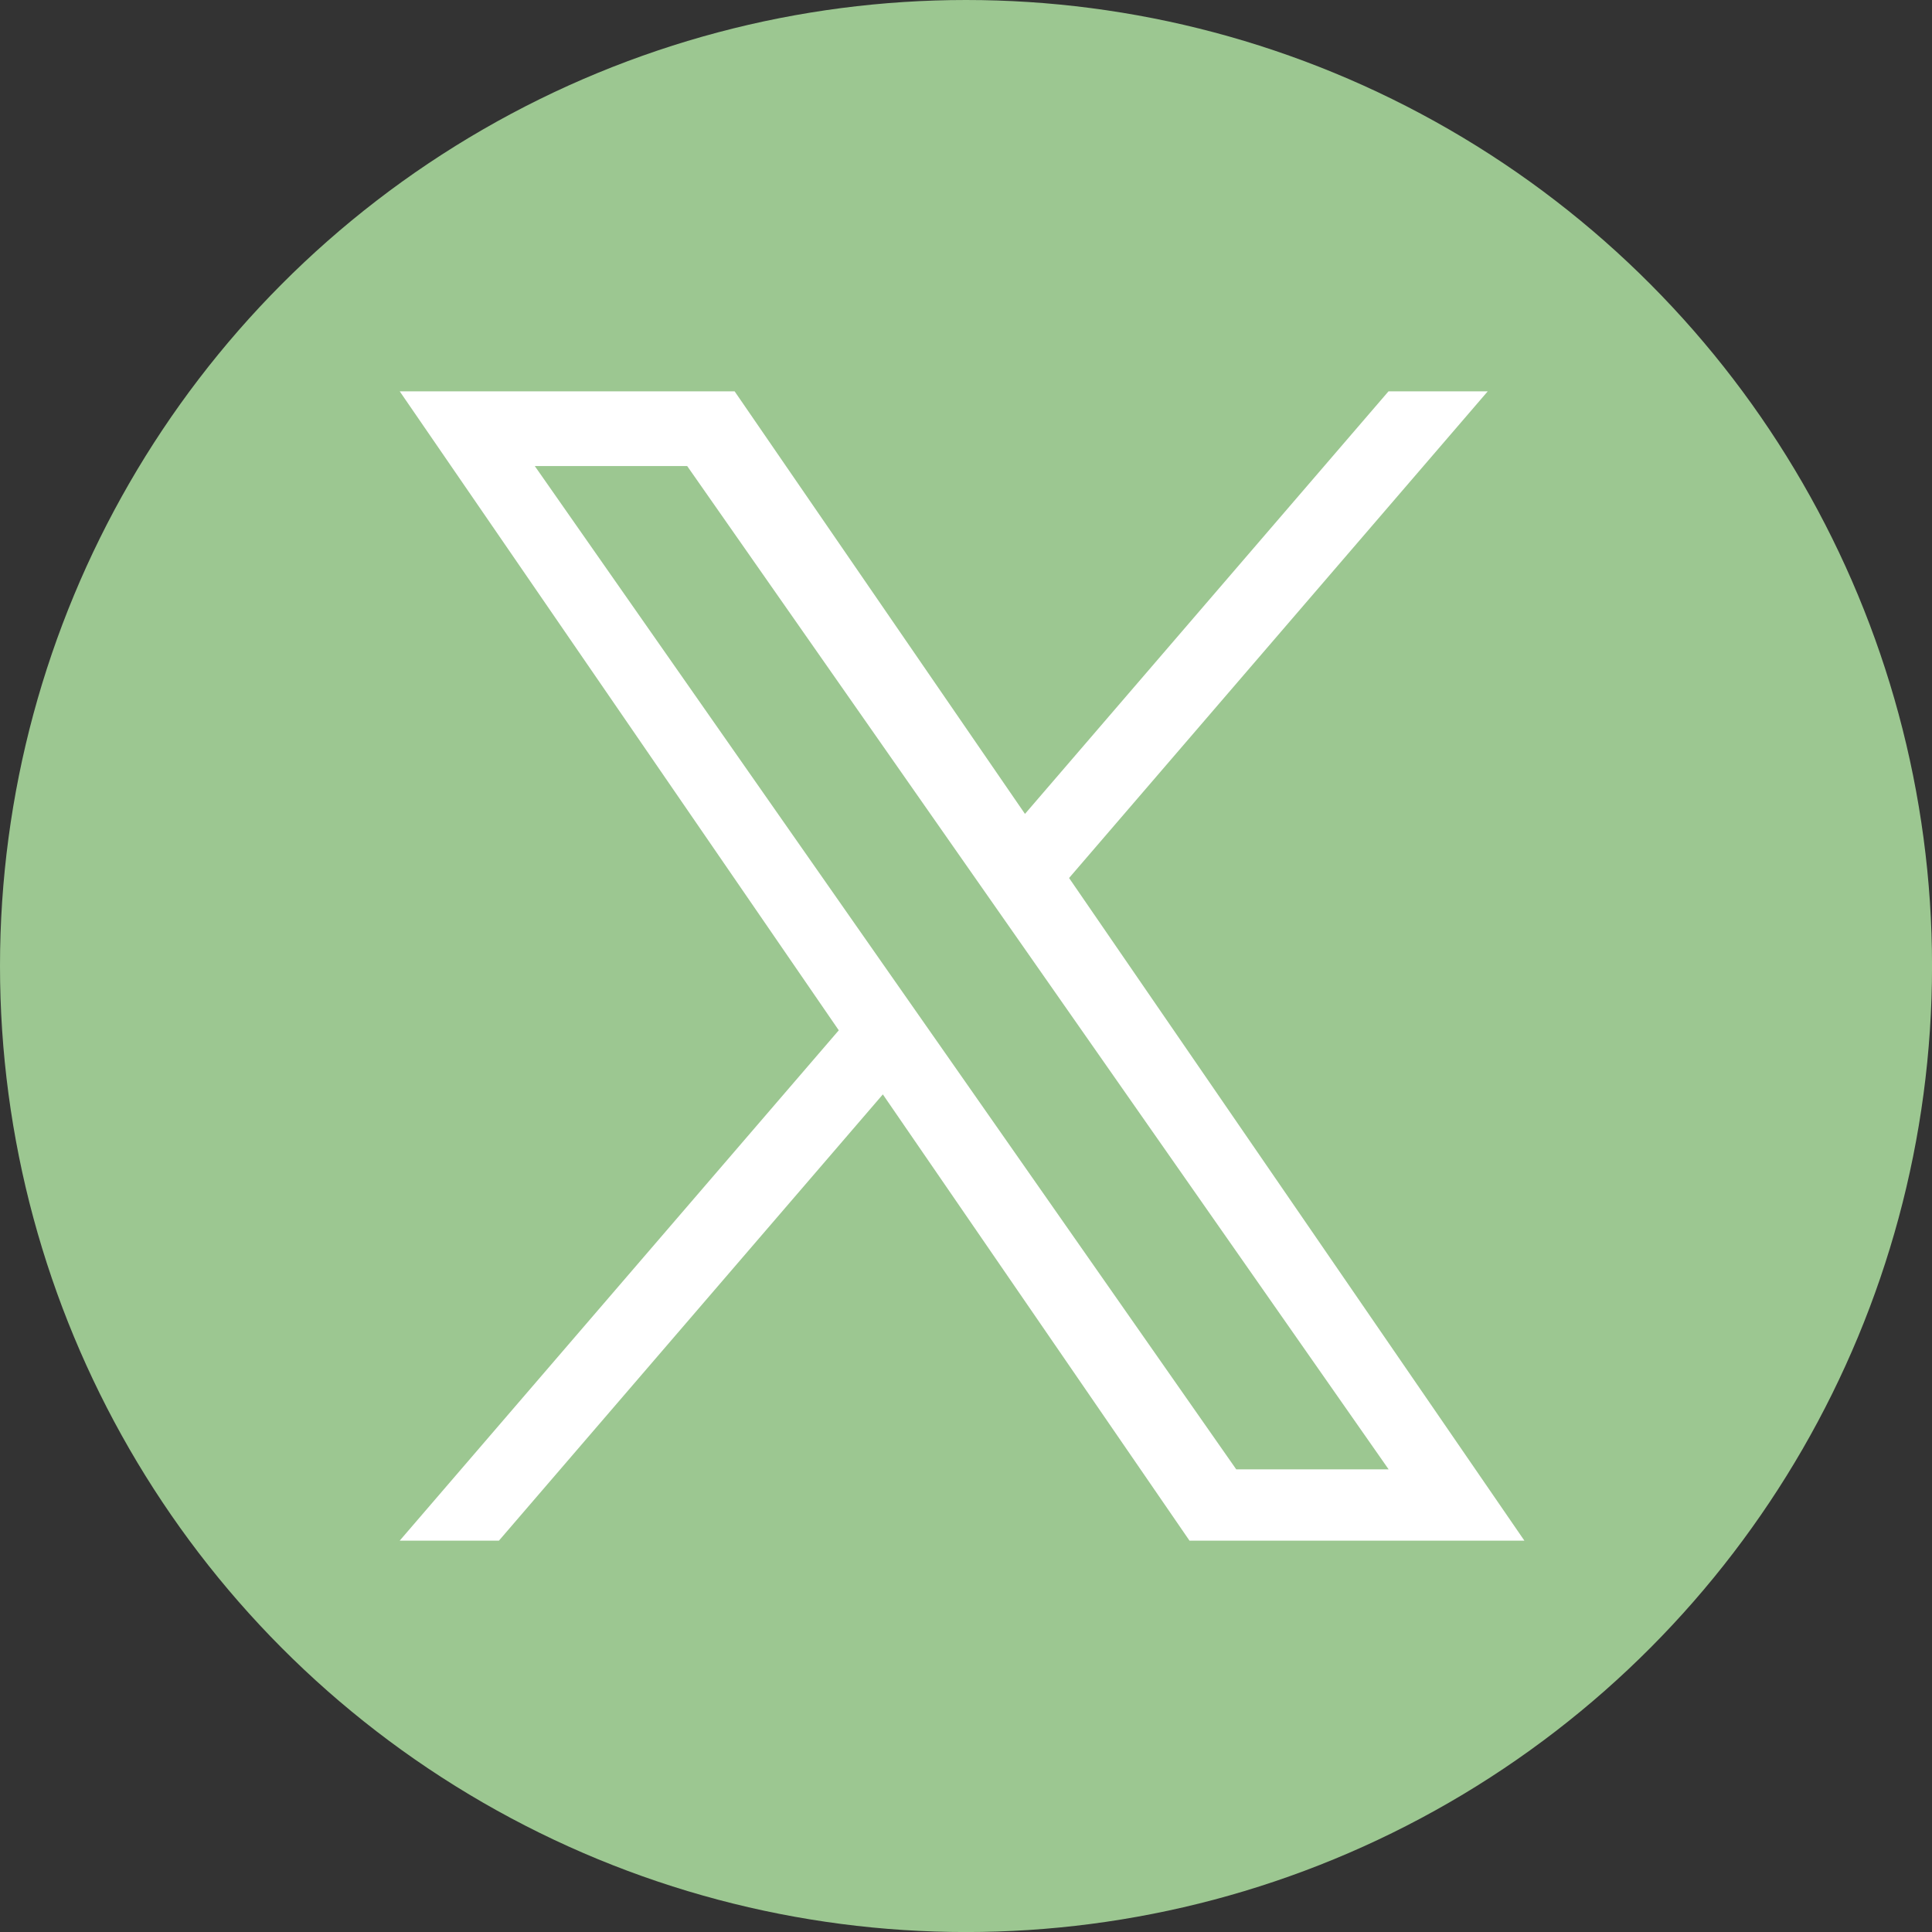
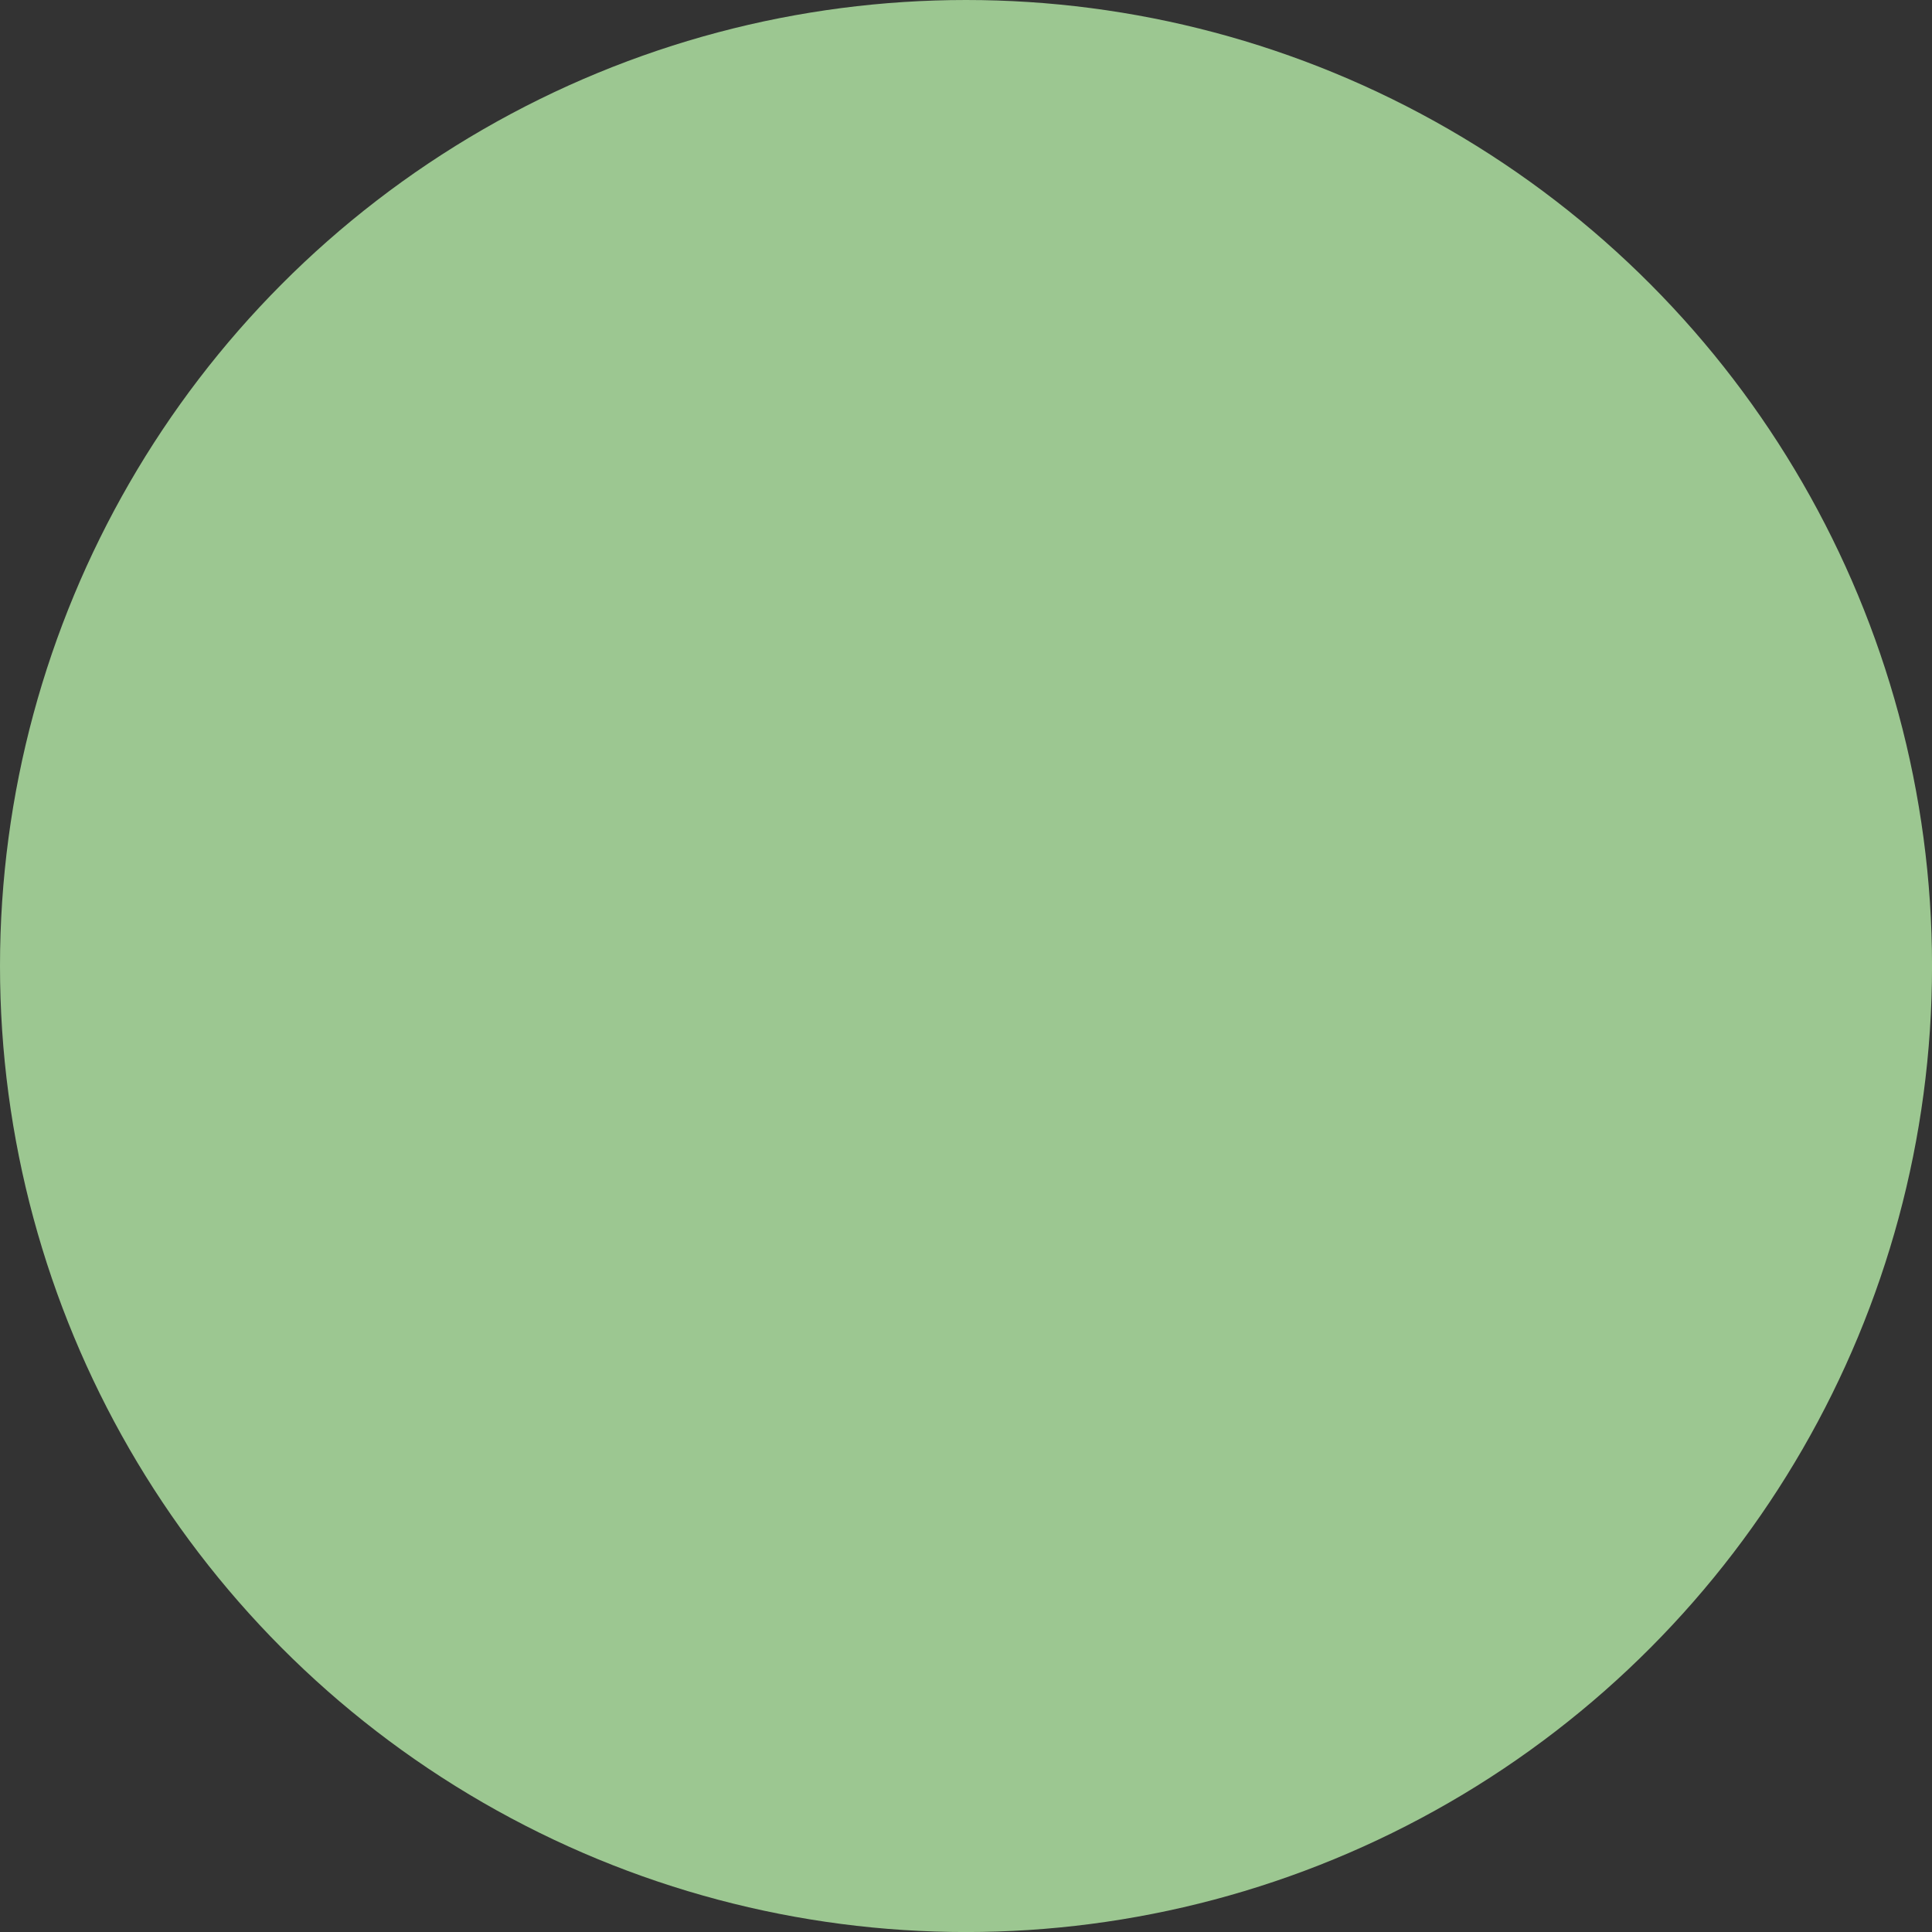
<svg xmlns="http://www.w3.org/2000/svg" id="Capa_1" data-name="Capa 1" viewBox="0 0 497.11 497.11">
  <rect x="0" y="0" width="497.11" height="497.11" fill="#333333" stroke="none" />
  <defs>
    <style>
      .cls-1 {
        fill: #fff;
      }

      .cls-1, .cls-2 {
        stroke-width: 0px;
      }

      .cls-2 {
        fill: #9cc791;
      }
    </style>
  </defs>
  <circle class="cls-2" cx="248.56" cy="248.56" r="248.56" />
-   <path class="cls-1" d="m275.08,225.91l107.72-125.22h-25.53l-93.54,108.73-74.71-108.73h-86.17l112.97,164.41-112.97,131.31h25.53l98.78-114.82,78.9,114.82h86.17l-117.16-170.51h0Zm-34.96,40.64l-11.45-16.37-91.07-130.27h39.21l73.5,105.13,11.45,16.37,95.54,136.66h-39.21l-77.96-111.51h0Z" />
</svg>